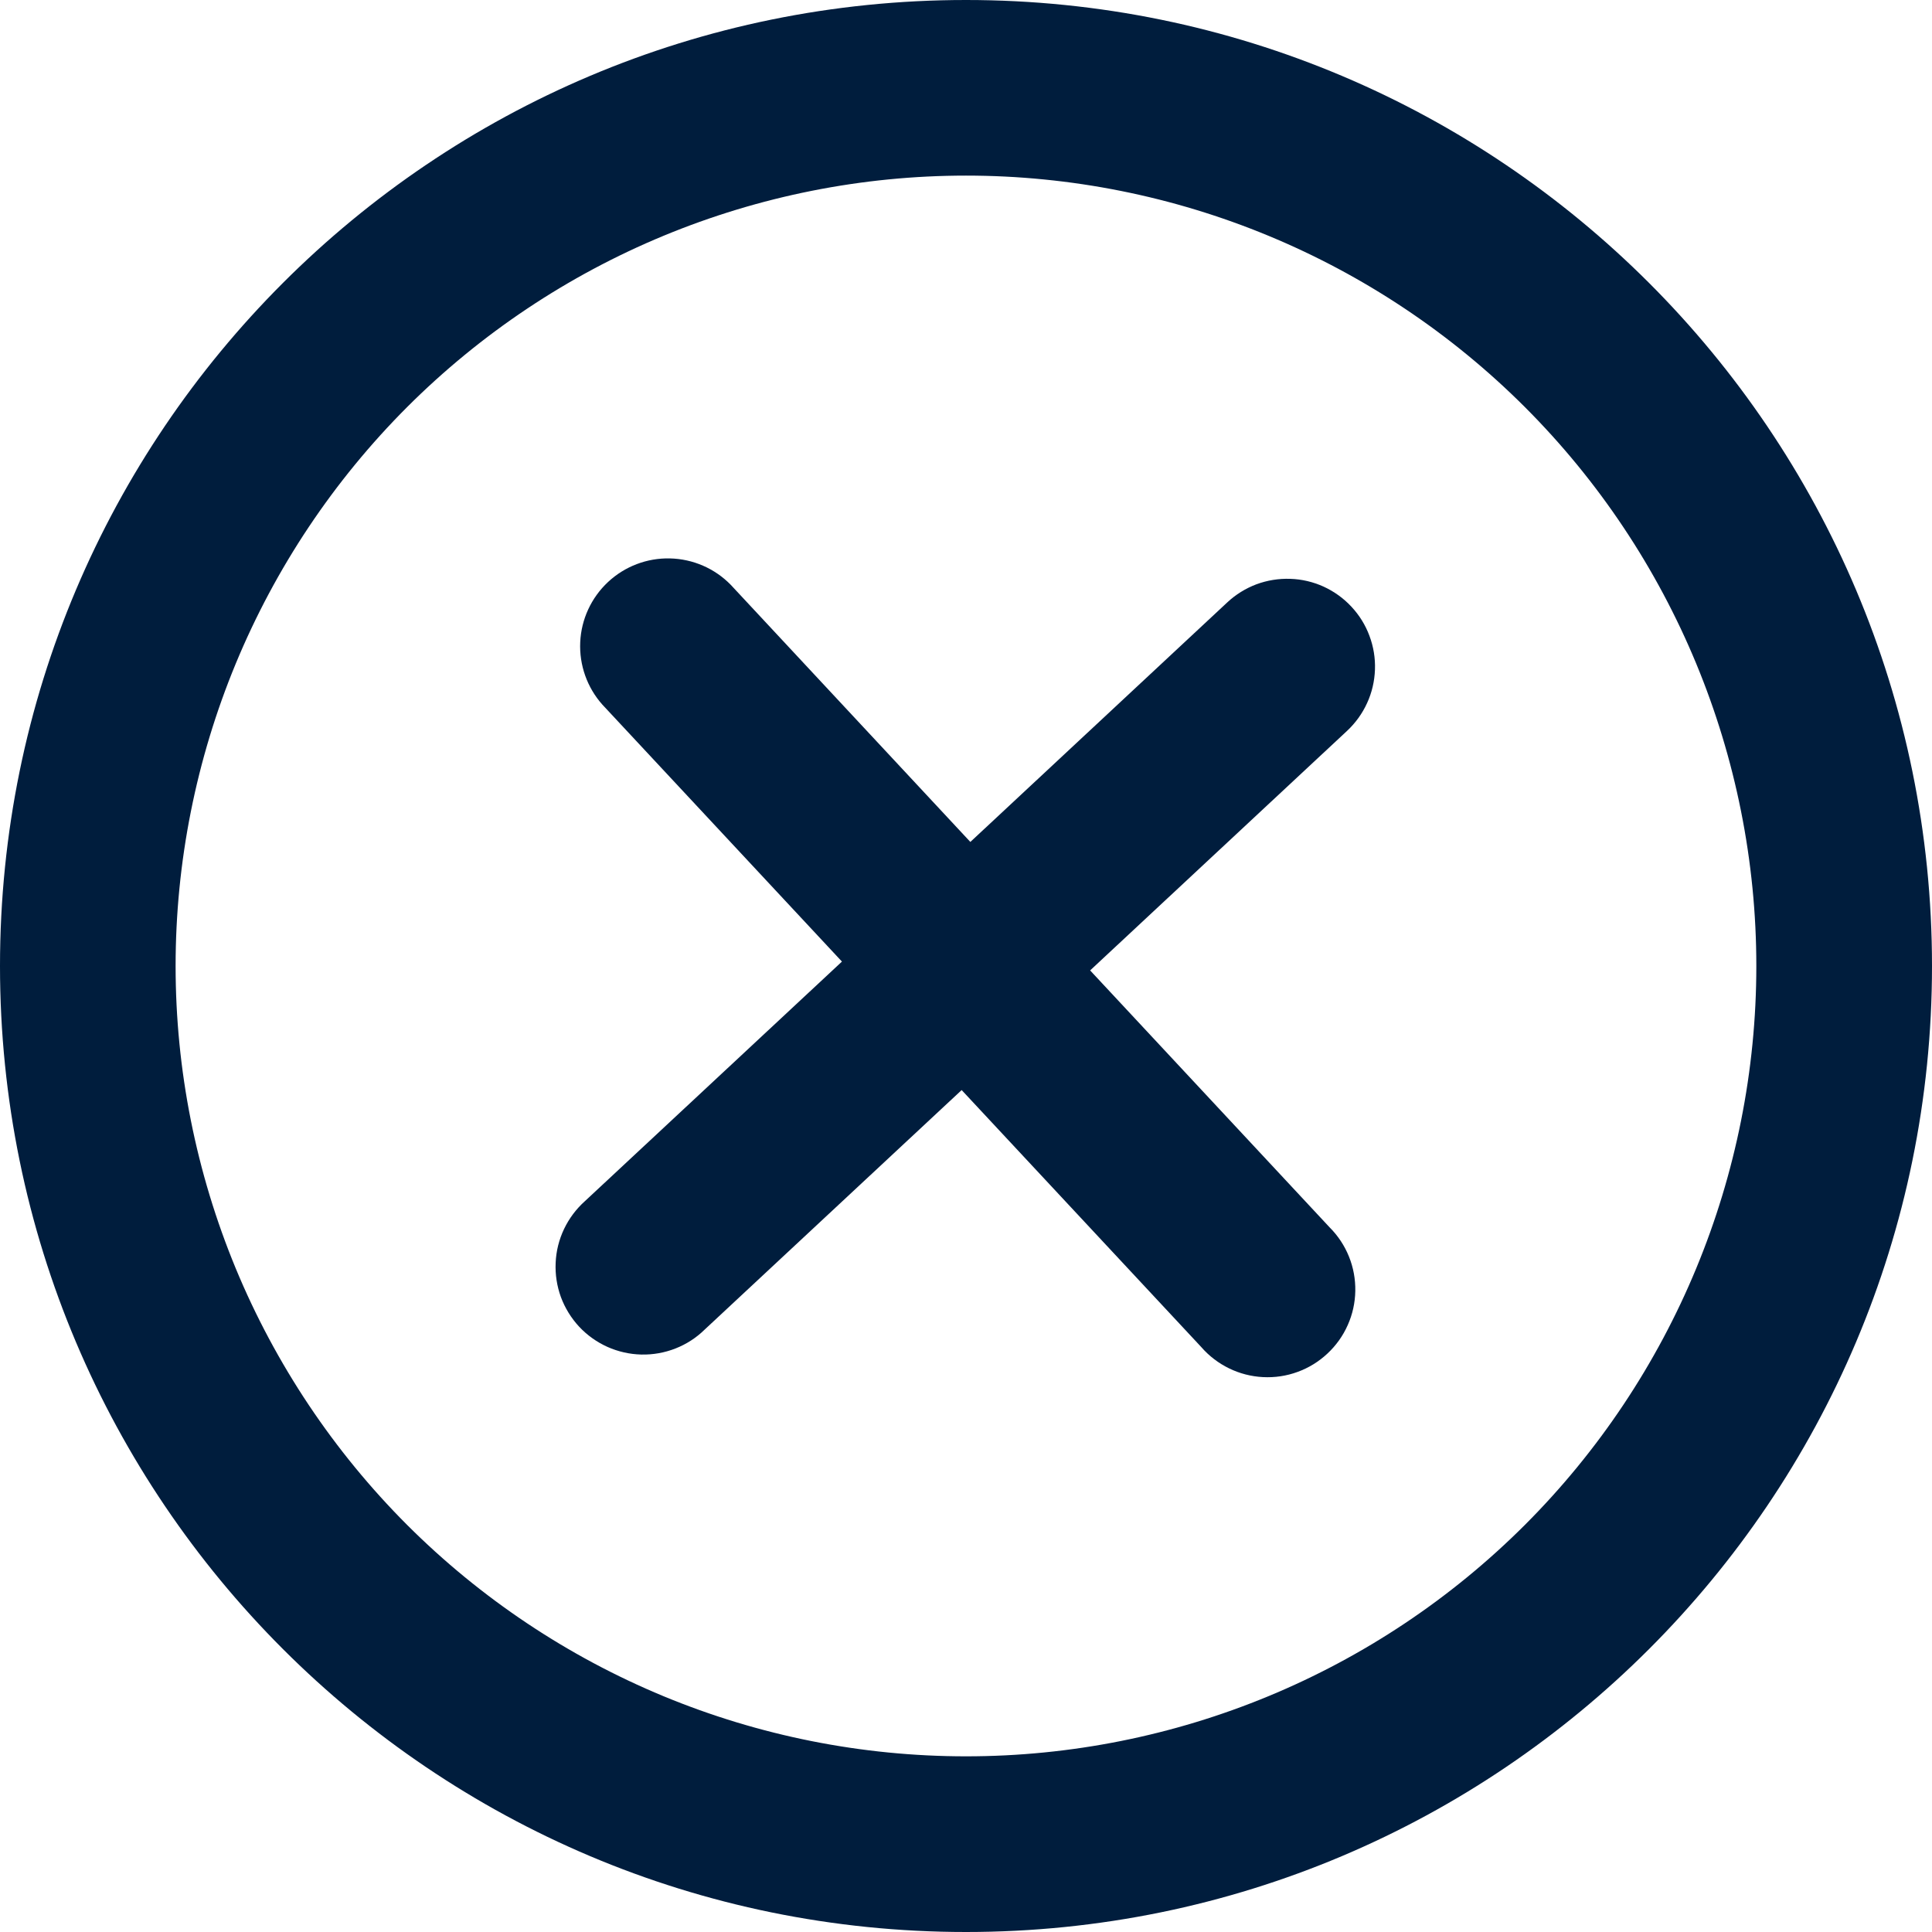
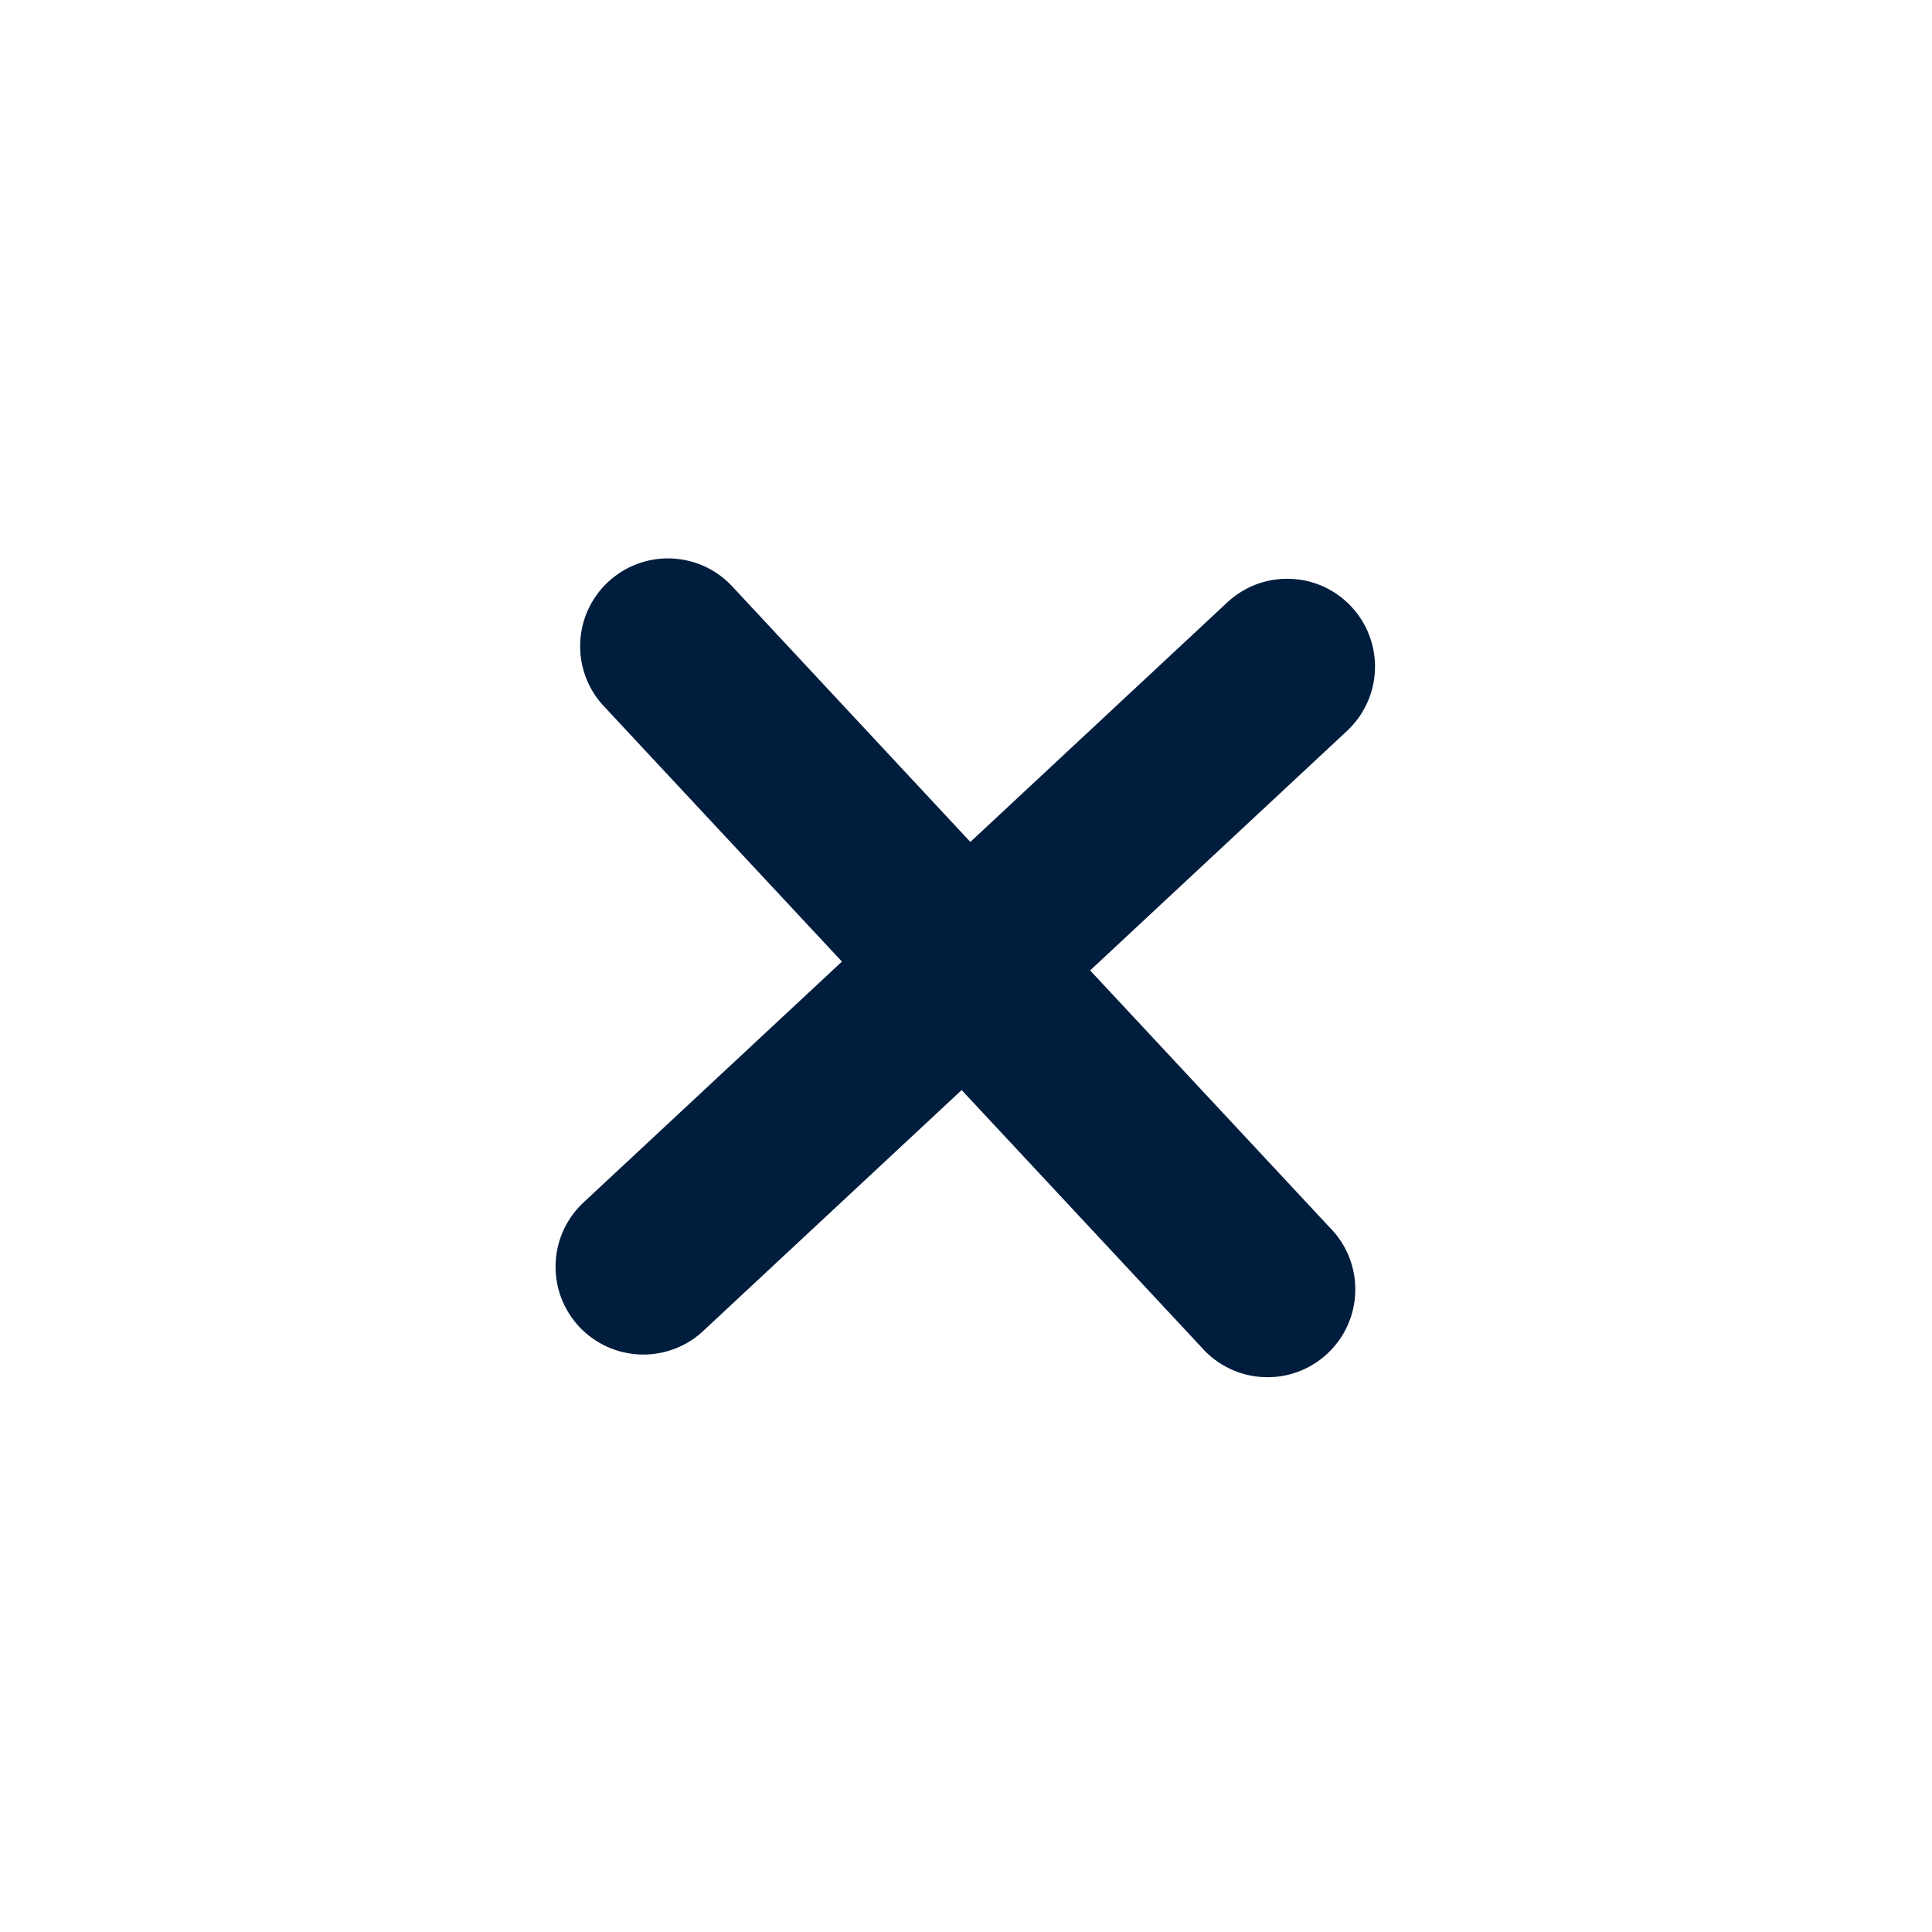
<svg xmlns="http://www.w3.org/2000/svg" width="28" height="28" viewBox="0 0 28 28" fill="none">
  <path d="M19.523 10.592C19.645 10.478 19.744 10.341 19.813 10.189C19.883 10.037 19.921 9.872 19.927 9.705C19.933 9.538 19.906 9.372 19.847 9.215C19.789 9.058 19.7 8.915 19.586 8.793C19.472 8.67 19.335 8.572 19.183 8.502C19.031 8.433 18.867 8.394 18.7 8.389C18.533 8.383 18.366 8.41 18.209 8.468C18.053 8.527 17.909 8.616 17.787 8.73L14.063 12.202L10.591 8.476C10.359 8.238 10.043 8.101 9.71 8.093C9.378 8.085 9.055 8.208 8.812 8.435C8.569 8.662 8.424 8.975 8.409 9.307C8.394 9.639 8.509 9.964 8.73 10.212L12.202 13.936L8.477 17.408C8.351 17.521 8.248 17.658 8.175 17.811C8.102 17.964 8.06 18.131 8.053 18.3C8.045 18.469 8.071 18.639 8.129 18.798C8.188 18.957 8.278 19.103 8.393 19.227C8.509 19.351 8.648 19.45 8.803 19.52C8.958 19.589 9.125 19.627 9.294 19.631C9.464 19.635 9.632 19.605 9.79 19.543C9.948 19.481 10.092 19.388 10.213 19.269L13.937 15.798L17.409 19.522C17.521 19.651 17.658 19.756 17.812 19.831C17.965 19.906 18.132 19.949 18.303 19.958C18.474 19.967 18.644 19.942 18.805 19.883C18.965 19.825 19.112 19.735 19.237 19.618C19.362 19.502 19.463 19.361 19.532 19.205C19.602 19.049 19.639 18.881 19.642 18.71C19.645 18.539 19.614 18.369 19.55 18.211C19.486 18.052 19.391 17.909 19.27 17.788L15.799 14.064L19.523 10.592Z" fill="#001D3D" />
-   <path fill-rule="evenodd" clip-rule="evenodd" d="M0 14C0 6.268 6.268 0 14 0C21.732 0 28 6.268 28 14C28 21.732 21.732 28 14 28C6.268 28 0 21.732 0 14ZM14 25.454C12.496 25.454 11.006 25.158 9.617 24.583C8.227 24.007 6.964 23.163 5.9 22.1C4.837 21.036 3.993 19.773 3.417 18.384C2.842 16.994 2.545 15.504 2.545 14C2.545 12.496 2.842 11.006 3.417 9.617C3.993 8.227 4.837 6.964 5.9 5.9C6.964 4.837 8.227 3.993 9.617 3.417C11.006 2.842 12.496 2.545 14 2.545C17.038 2.545 19.951 3.752 22.1 5.9C24.248 8.049 25.454 10.962 25.454 14C25.454 17.038 24.248 19.951 22.1 22.1C19.951 24.248 17.038 25.454 14 25.454Z" fill="#001D3D" />
</svg>